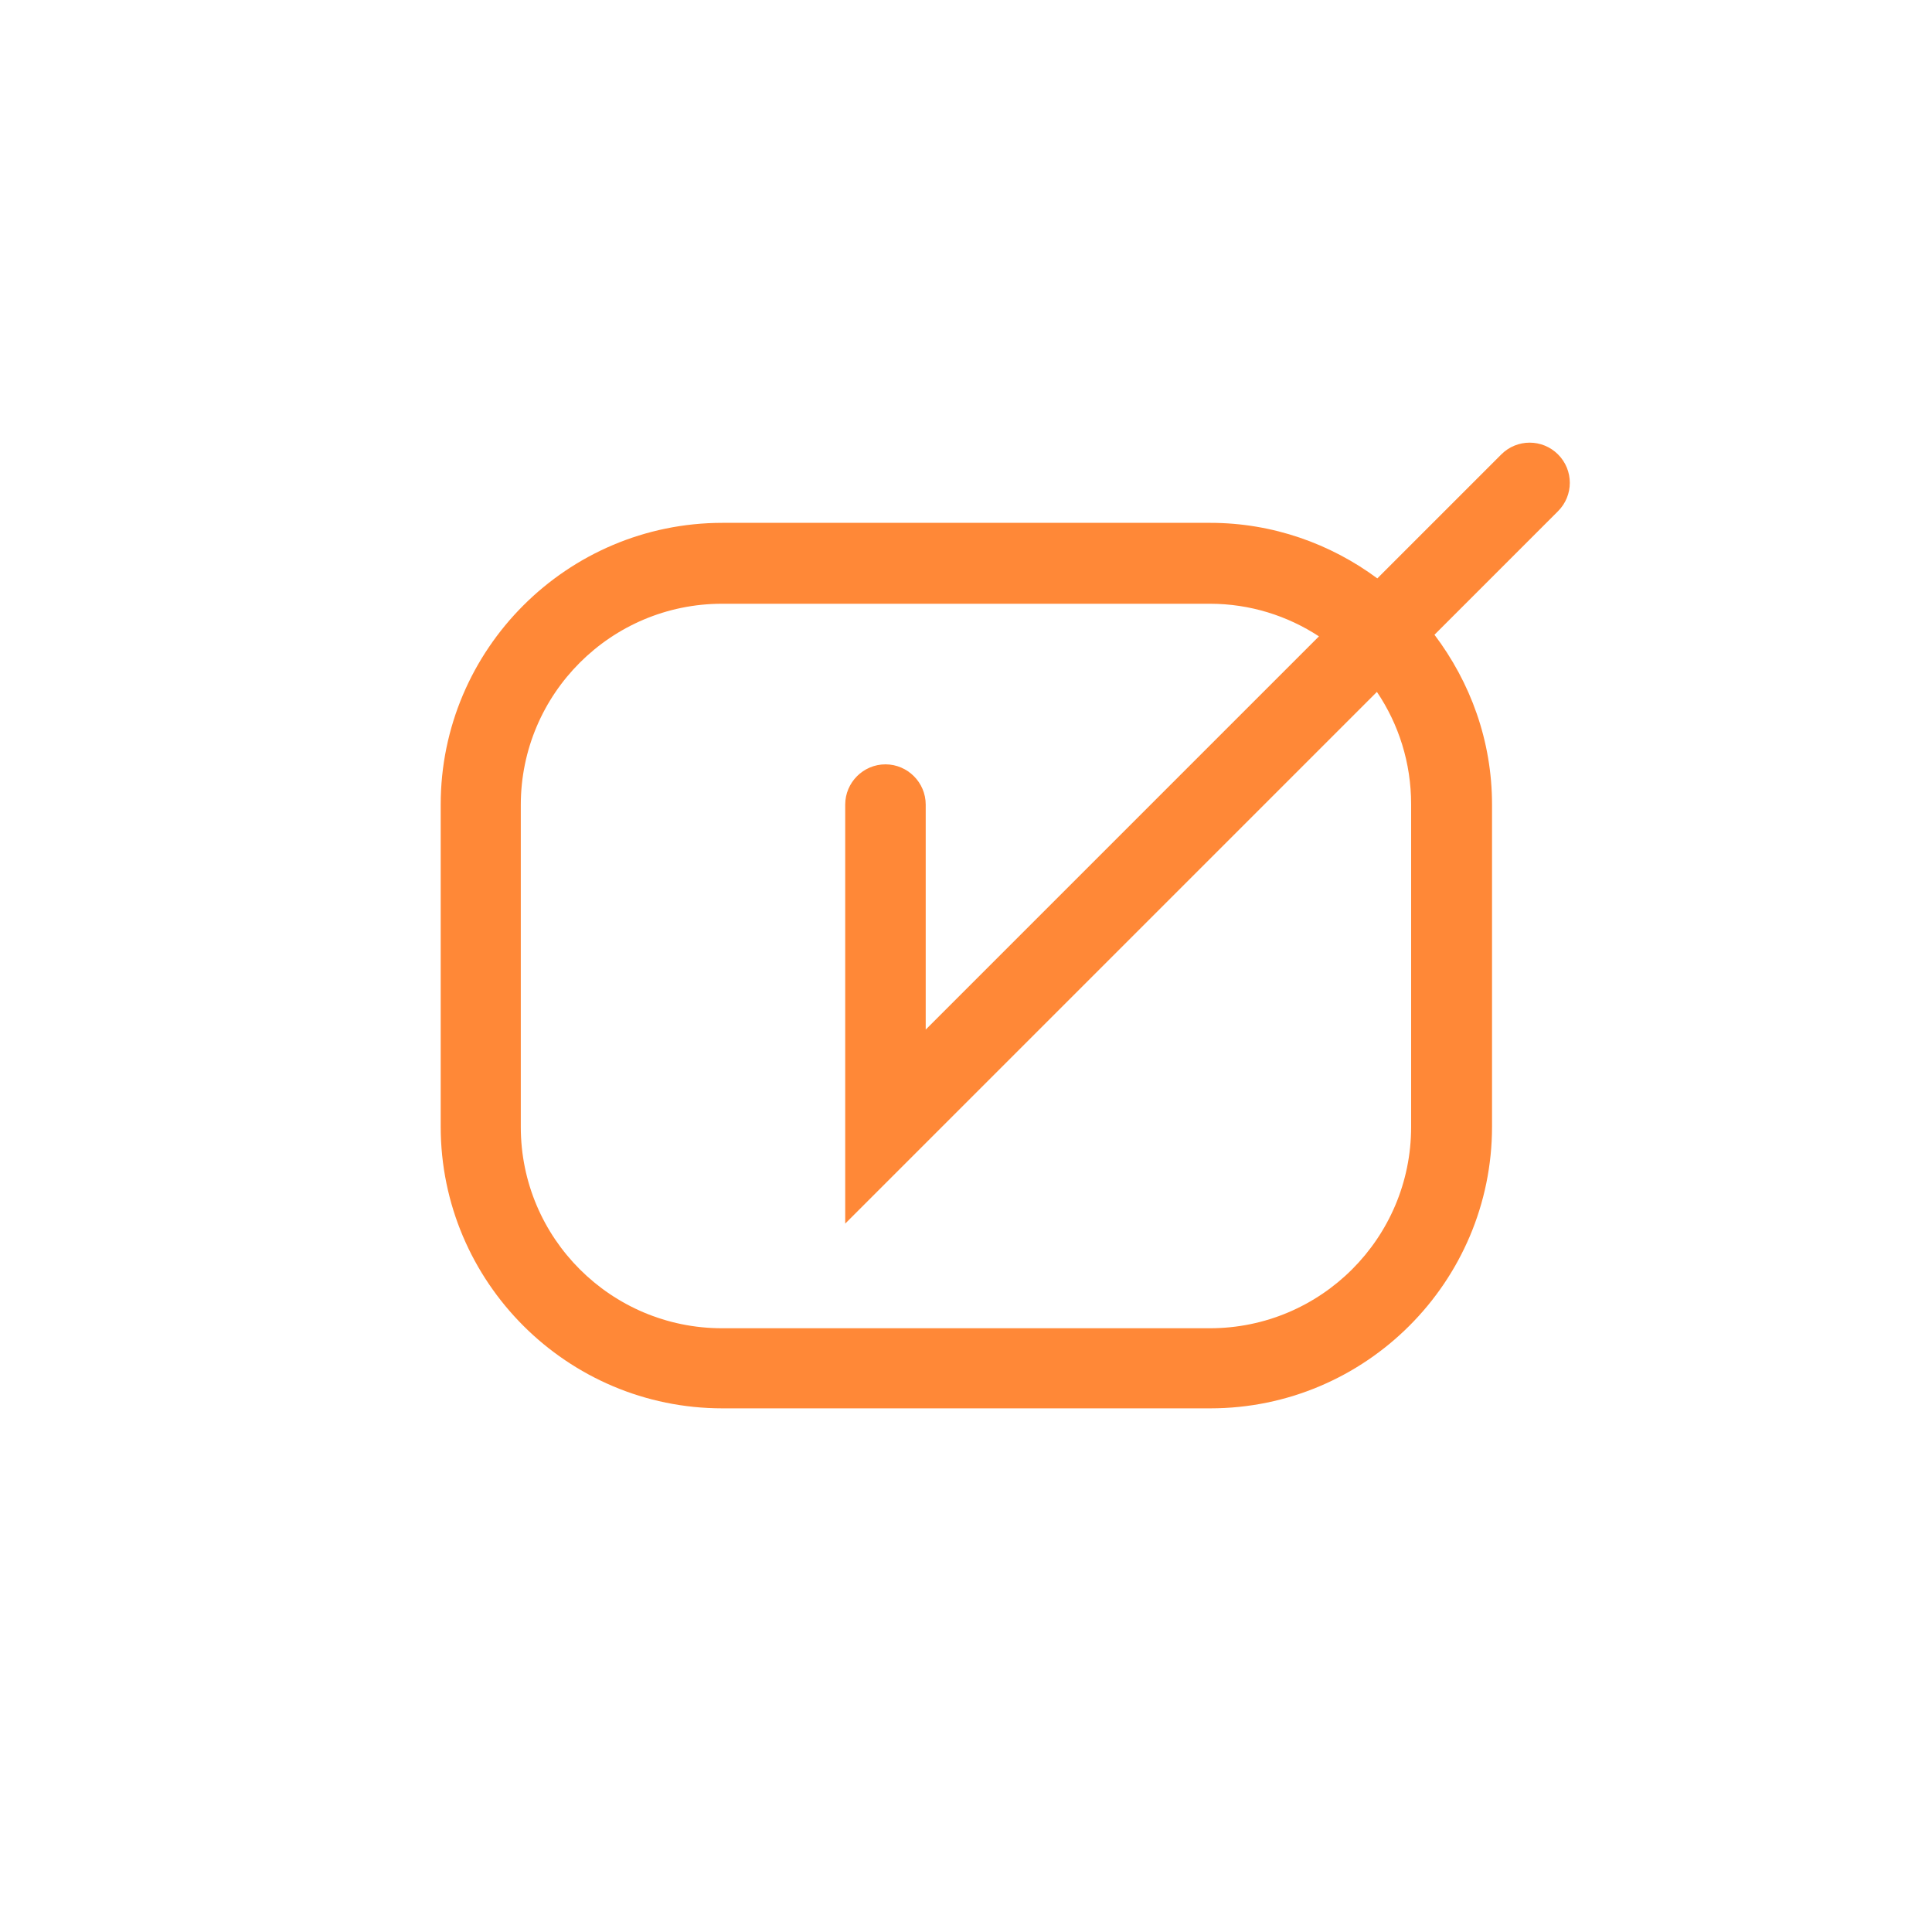
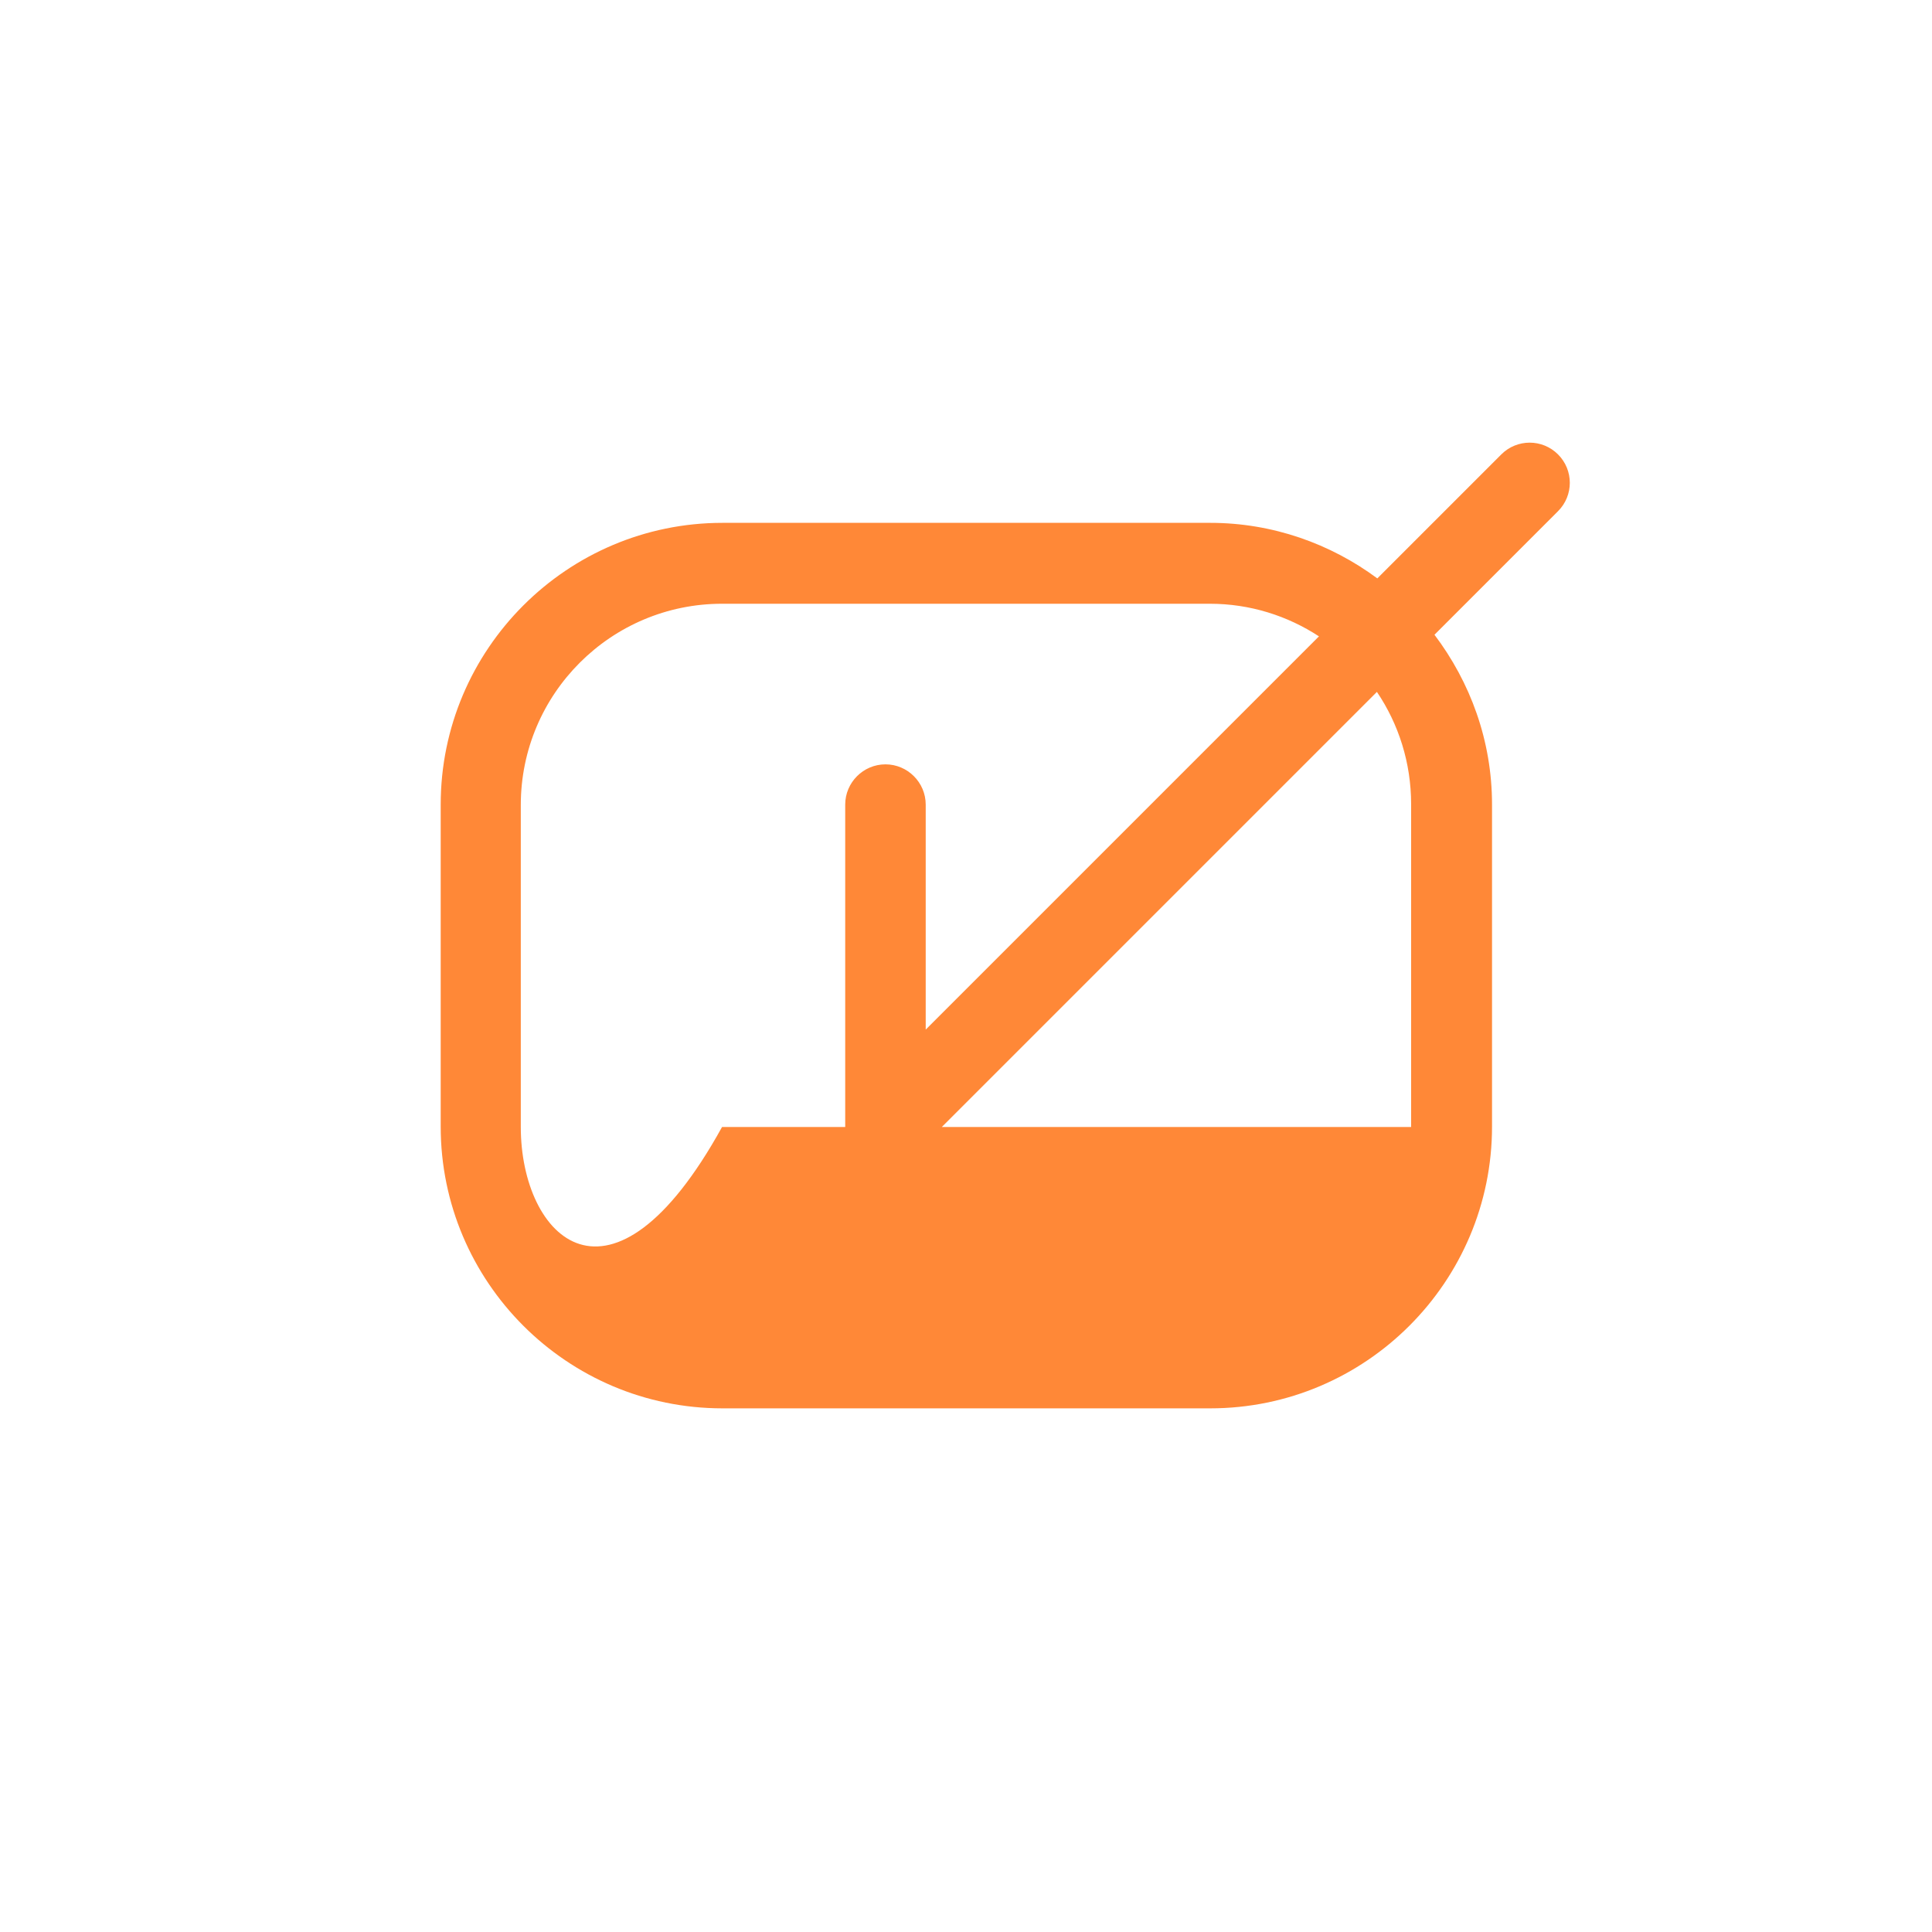
<svg xmlns="http://www.w3.org/2000/svg" width="48" height="48" viewBox="0 0 48 48" fill="none">
-   <path d="M38.709 11.29C38.319 10.9 37.689 10.9 37.299 11.29L34.219 14.37C33.059 13.51 31.619 12.99 30.069 12.99H17.949C14.089 12.99 10.949 16.13 10.949 19.99V27.99C10.949 31.85 14.089 34.99 17.949 34.99H30.069C33.929 34.99 37.069 31.85 37.069 27.99V19.99C37.069 18.4 36.529 16.95 35.639 15.77L38.709 12.7C39.099 12.31 39.099 11.68 38.709 11.29ZM35.059 20V28C35.059 30.76 32.819 33 30.059 33H17.939C15.179 33 12.939 30.76 12.939 28V20C12.939 17.24 15.179 15 17.939 15H30.059C31.059 15 31.989 15.3 32.769 15.81L22.999 25.58V19.99C22.999 19.44 22.549 18.99 21.999 18.99C21.449 18.99 20.999 19.44 20.999 19.99V30.4L34.209 17.19C34.749 17.99 35.059 18.95 35.059 19.98V20Z" fill="#FF8837" />
+   <path d="M38.709 11.29C38.319 10.9 37.689 10.9 37.299 11.29L34.219 14.37C33.059 13.51 31.619 12.99 30.069 12.99H17.949C14.089 12.99 10.949 16.13 10.949 19.99V27.99C10.949 31.85 14.089 34.99 17.949 34.99H30.069C33.929 34.99 37.069 31.85 37.069 27.99V19.99C37.069 18.4 36.529 16.95 35.639 15.77L38.709 12.7C39.099 12.31 39.099 11.68 38.709 11.29ZM35.059 20V28H17.939C15.179 33 12.939 30.76 12.939 28V20C12.939 17.24 15.179 15 17.939 15H30.059C31.059 15 31.989 15.3 32.769 15.81L22.999 25.58V19.99C22.999 19.44 22.549 18.99 21.999 18.99C21.449 18.99 20.999 19.44 20.999 19.99V30.4L34.209 17.19C34.749 17.99 35.059 18.95 35.059 19.98V20Z" fill="#FF8837" />
</svg>